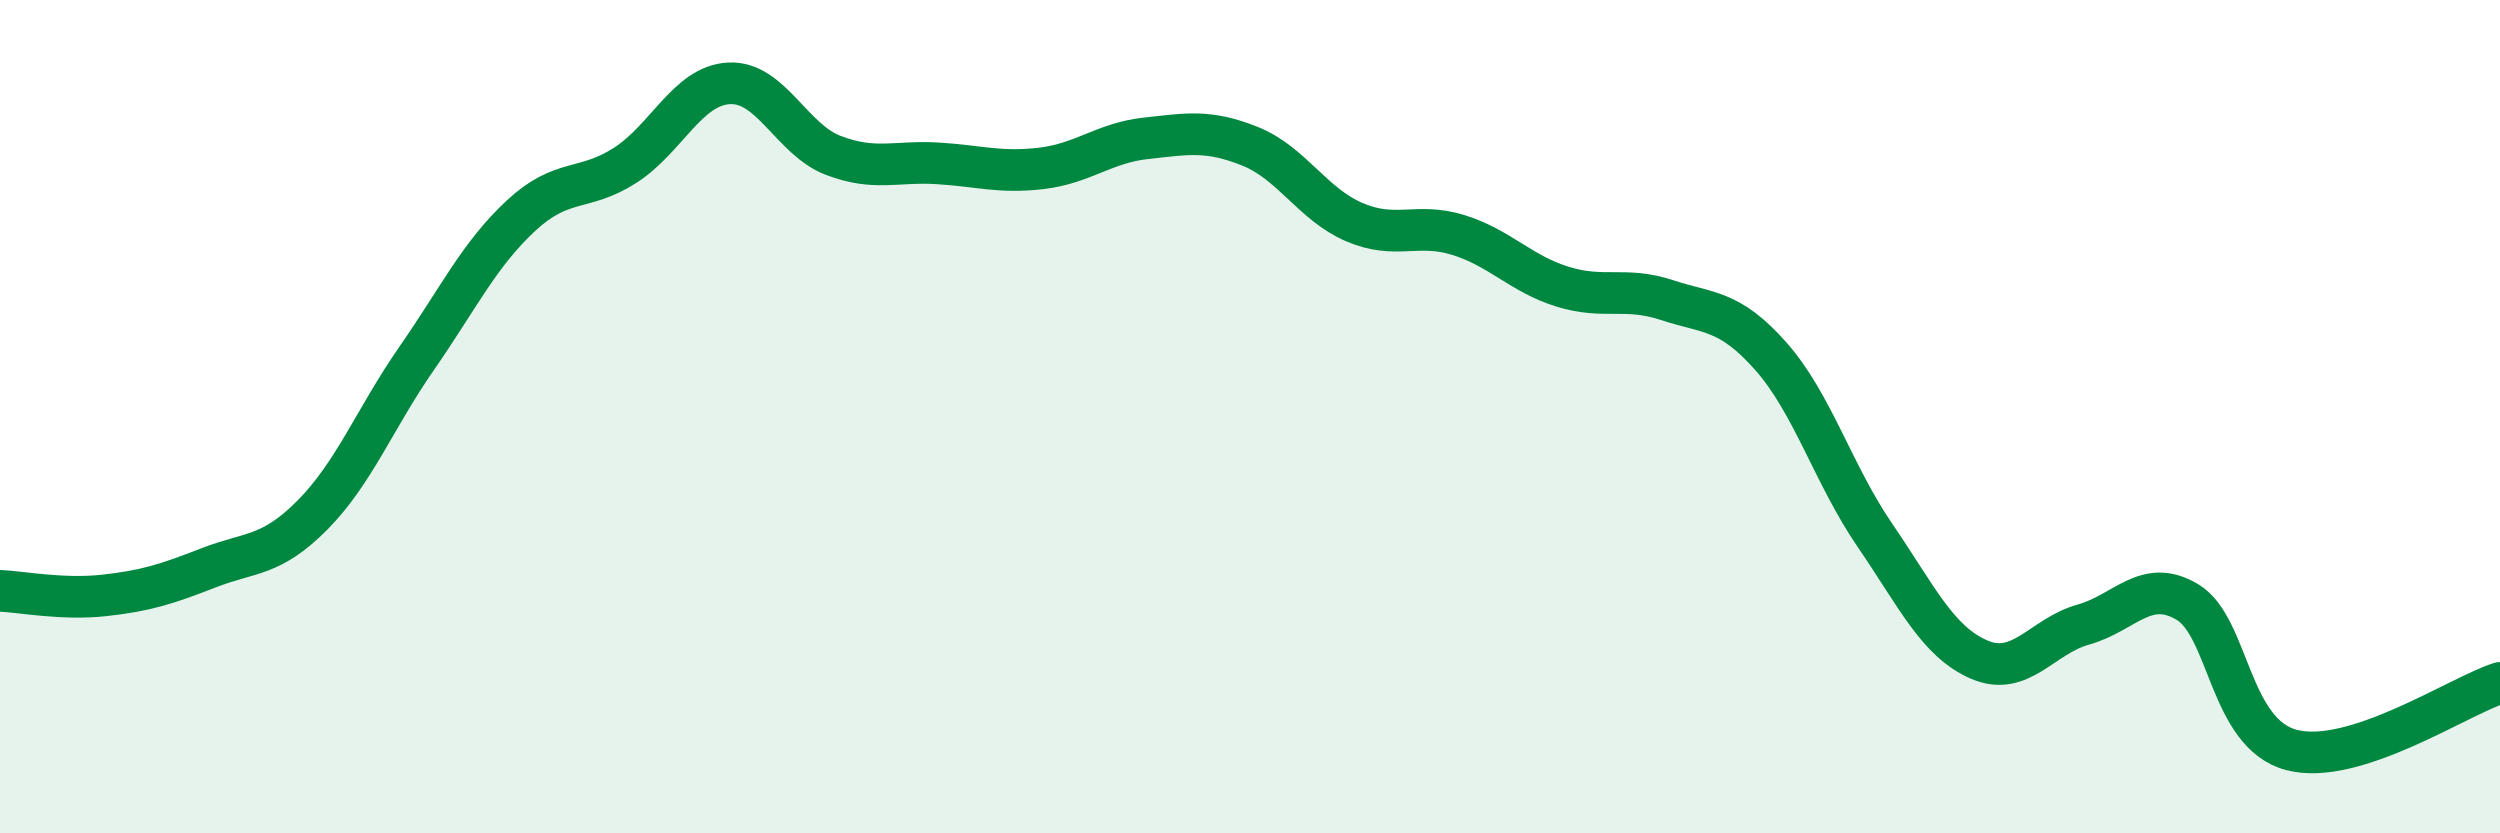
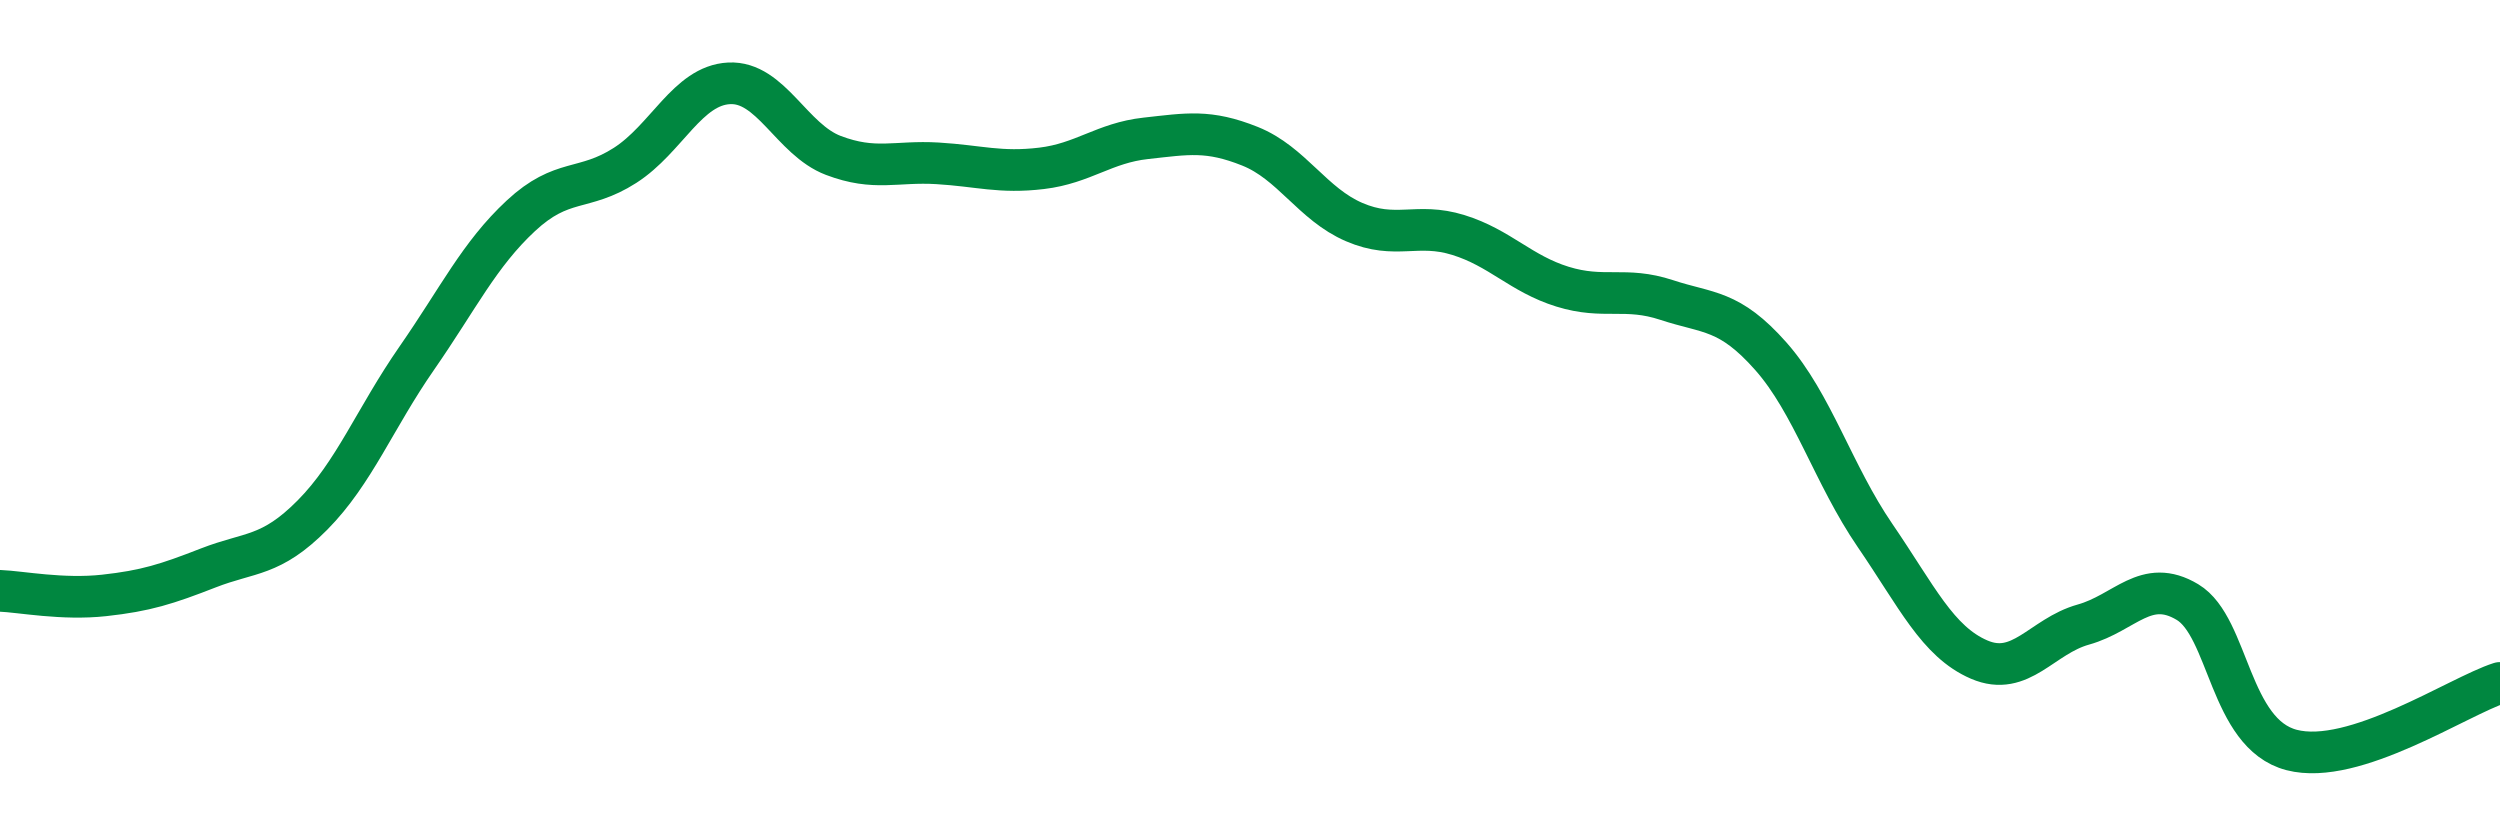
<svg xmlns="http://www.w3.org/2000/svg" width="60" height="20" viewBox="0 0 60 20">
-   <path d="M 0,14.18 C 0.5,14.2 1.5,14.4 2.5,14.29 C 3.5,14.18 4,14.02 5,13.63 C 6,13.24 6.5,13.37 7.5,12.36 C 8.5,11.35 9,10.04 10,8.6 C 11,7.16 11.5,6.11 12.5,5.18 C 13.5,4.25 14,4.61 15,3.97 C 16,3.33 16.5,2.05 17.5,2 C 18.5,1.95 19,3.35 20,3.73 C 21,4.11 21.5,3.86 22.5,3.92 C 23.5,3.98 24,4.16 25,4.04 C 26,3.92 26.5,3.43 27.5,3.32 C 28.5,3.21 29,3.11 30,3.51 C 31,3.91 31.5,4.9 32.5,5.33 C 33.5,5.76 34,5.33 35,5.64 C 36,5.95 36.5,6.57 37.5,6.88 C 38.5,7.19 39,6.87 40,7.2 C 41,7.53 41.5,7.42 42.5,8.55 C 43.5,9.68 44,11.39 45,12.85 C 46,14.31 46.5,15.4 47.5,15.83 C 48.5,16.26 49,15.27 50,14.99 C 51,14.71 51.5,13.85 52.5,14.45 C 53.5,15.05 53.5,17.61 55,18 C 56.5,18.39 59,16.71 60,16.39L60 20L0 20Z" fill="#008740" opacity="0.1" stroke-linecap="round" stroke-linejoin="round" />
  <path d="M 0,14.18 C 0.5,14.2 1.5,14.4 2.5,14.29 C 3.5,14.18 4,14.02 5,13.63 C 6,13.24 6.5,13.37 7.5,12.36 C 8.5,11.35 9,10.04 10,8.6 C 11,7.16 11.5,6.11 12.5,5.18 C 13.5,4.25 14,4.61 15,3.97 C 16,3.33 16.5,2.05 17.5,2 C 18.5,1.95 19,3.35 20,3.73 C 21,4.11 21.5,3.86 22.5,3.92 C 23.5,3.98 24,4.16 25,4.04 C 26,3.92 26.5,3.43 27.5,3.32 C 28.5,3.21 29,3.11 30,3.51 C 31,3.91 31.5,4.9 32.5,5.33 C 33.5,5.76 34,5.33 35,5.64 C 36,5.95 36.5,6.57 37.5,6.88 C 38.5,7.19 39,6.87 40,7.2 C 41,7.53 41.5,7.42 42.5,8.55 C 43.5,9.68 44,11.39 45,12.85 C 46,14.31 46.5,15.4 47.5,15.83 C 48.5,16.26 49,15.27 50,14.99 C 51,14.71 51.5,13.85 52.5,14.45 C 53.5,15.05 53.5,17.61 55,18 C 56.5,18.39 59,16.71 60,16.39" stroke="#008740" stroke-width="1" fill="none" stroke-linecap="round" stroke-linejoin="round" />
</svg>